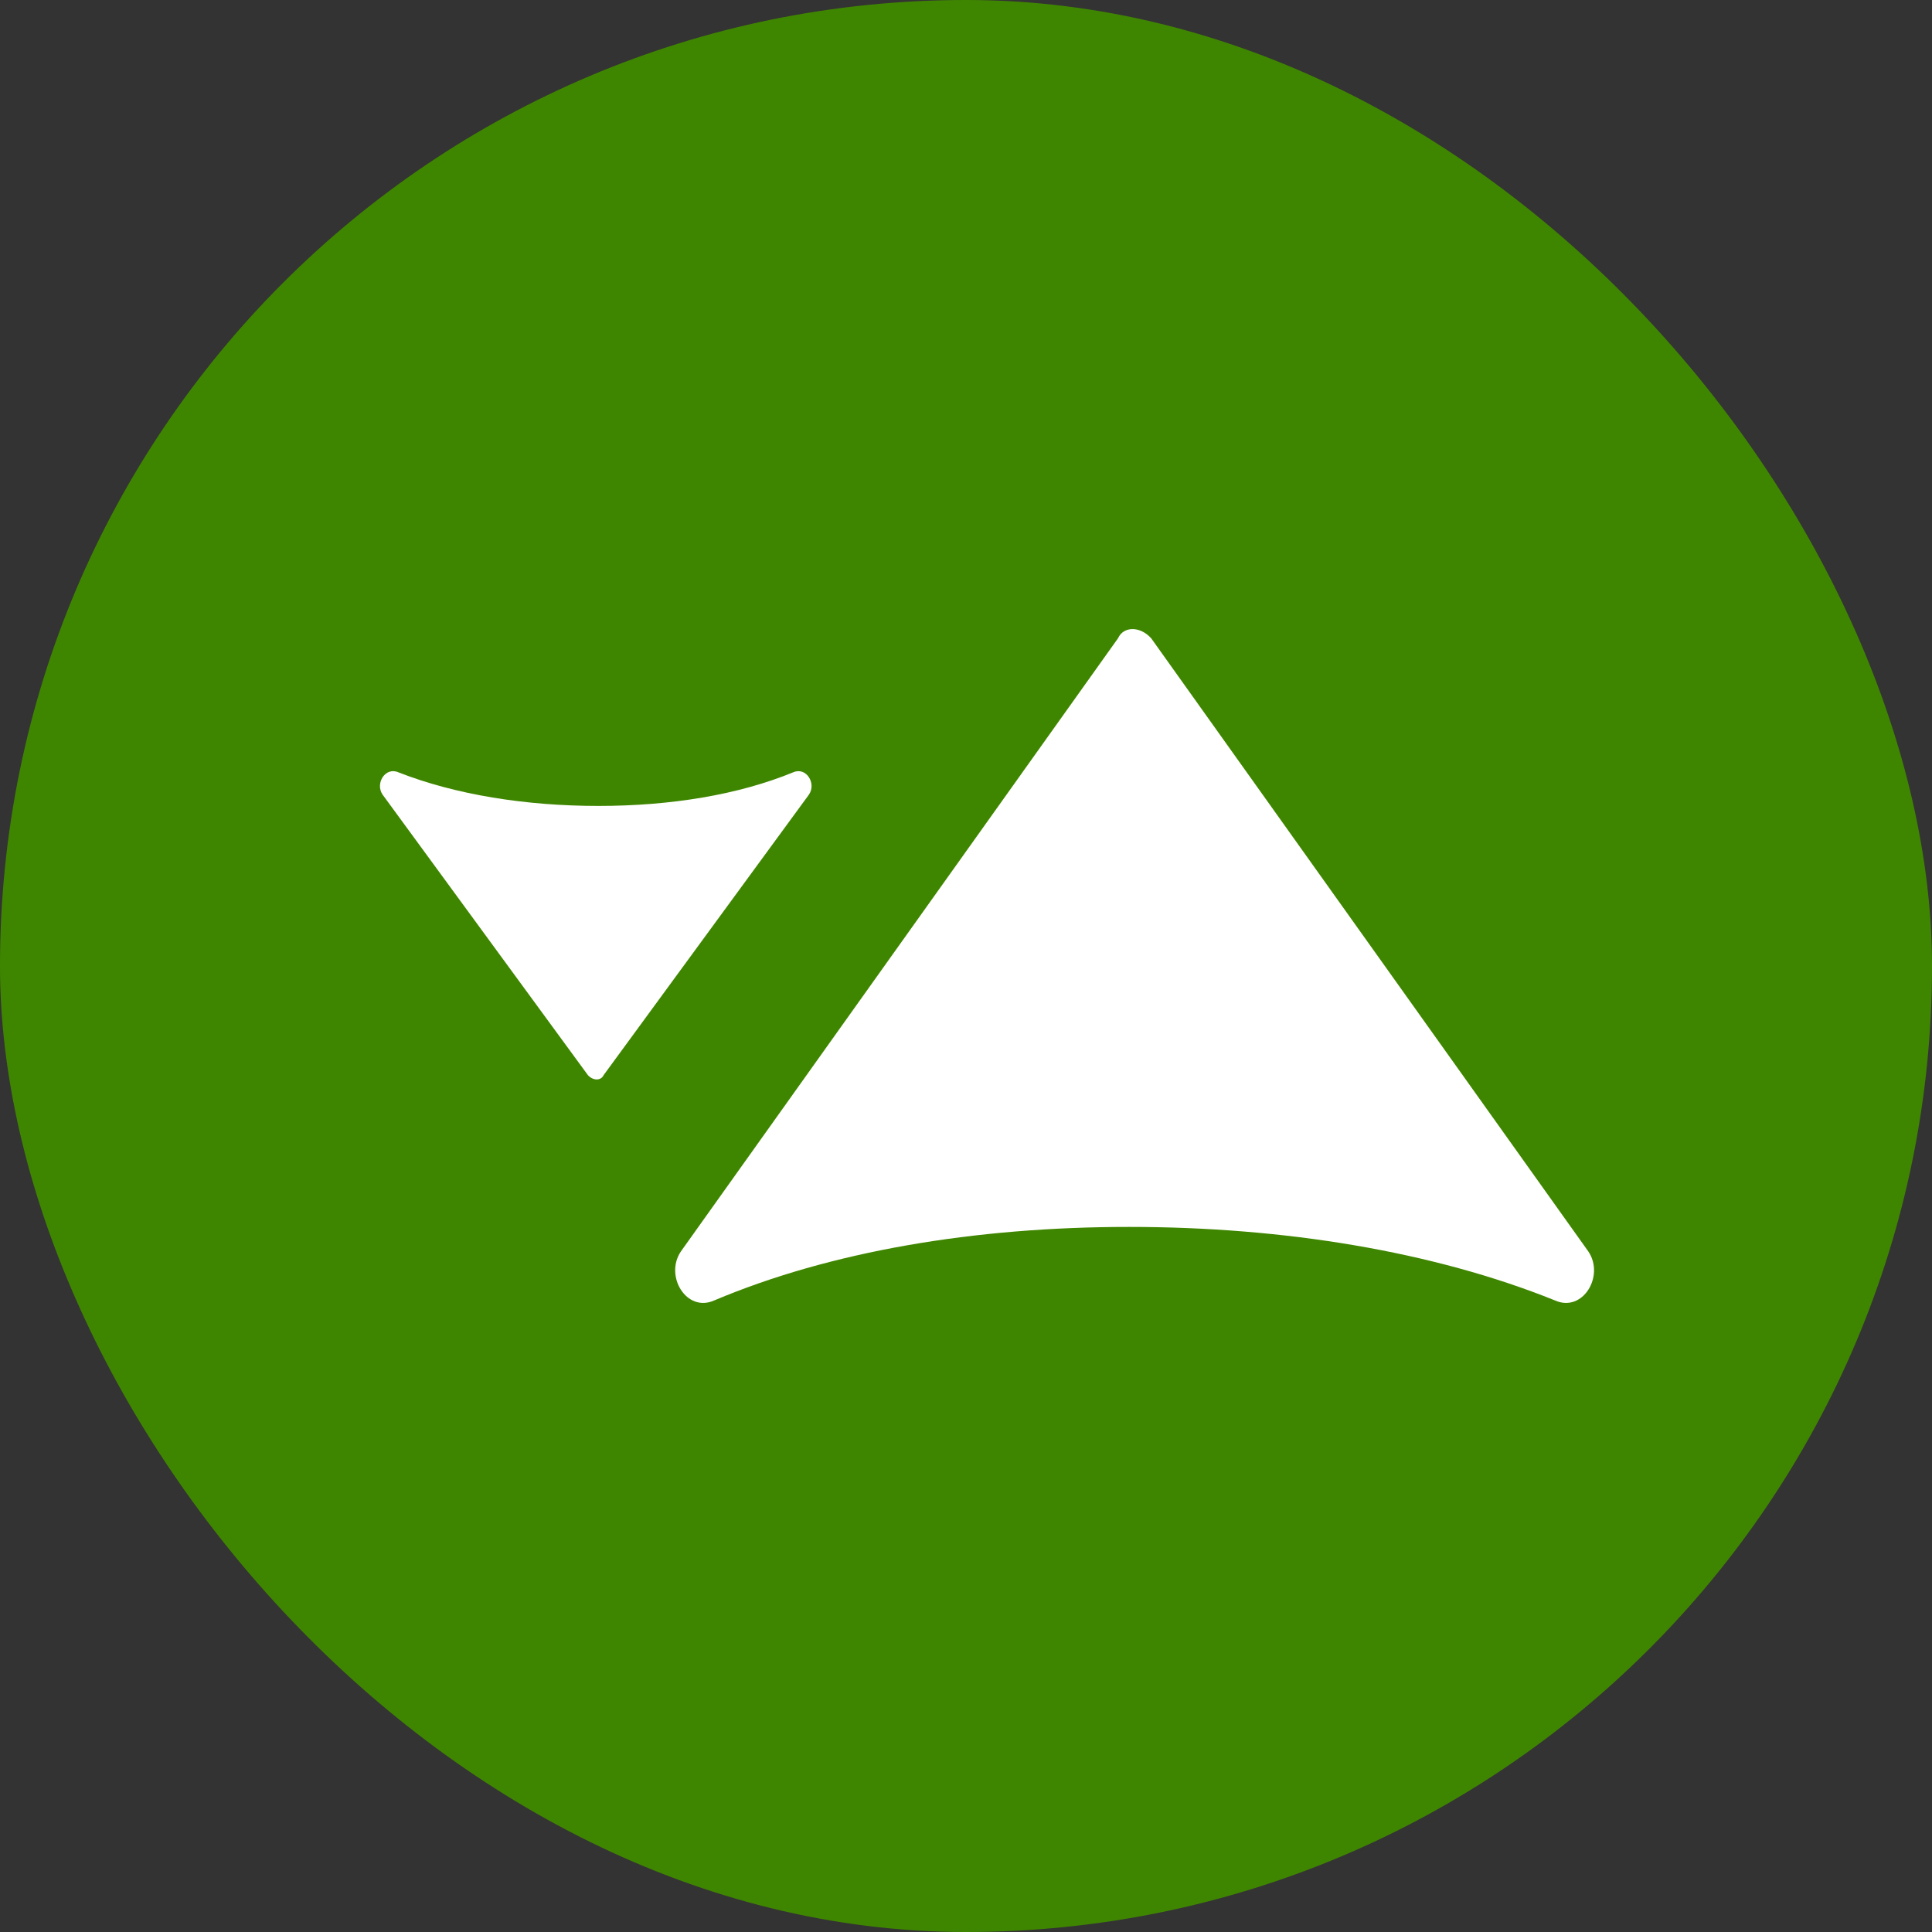
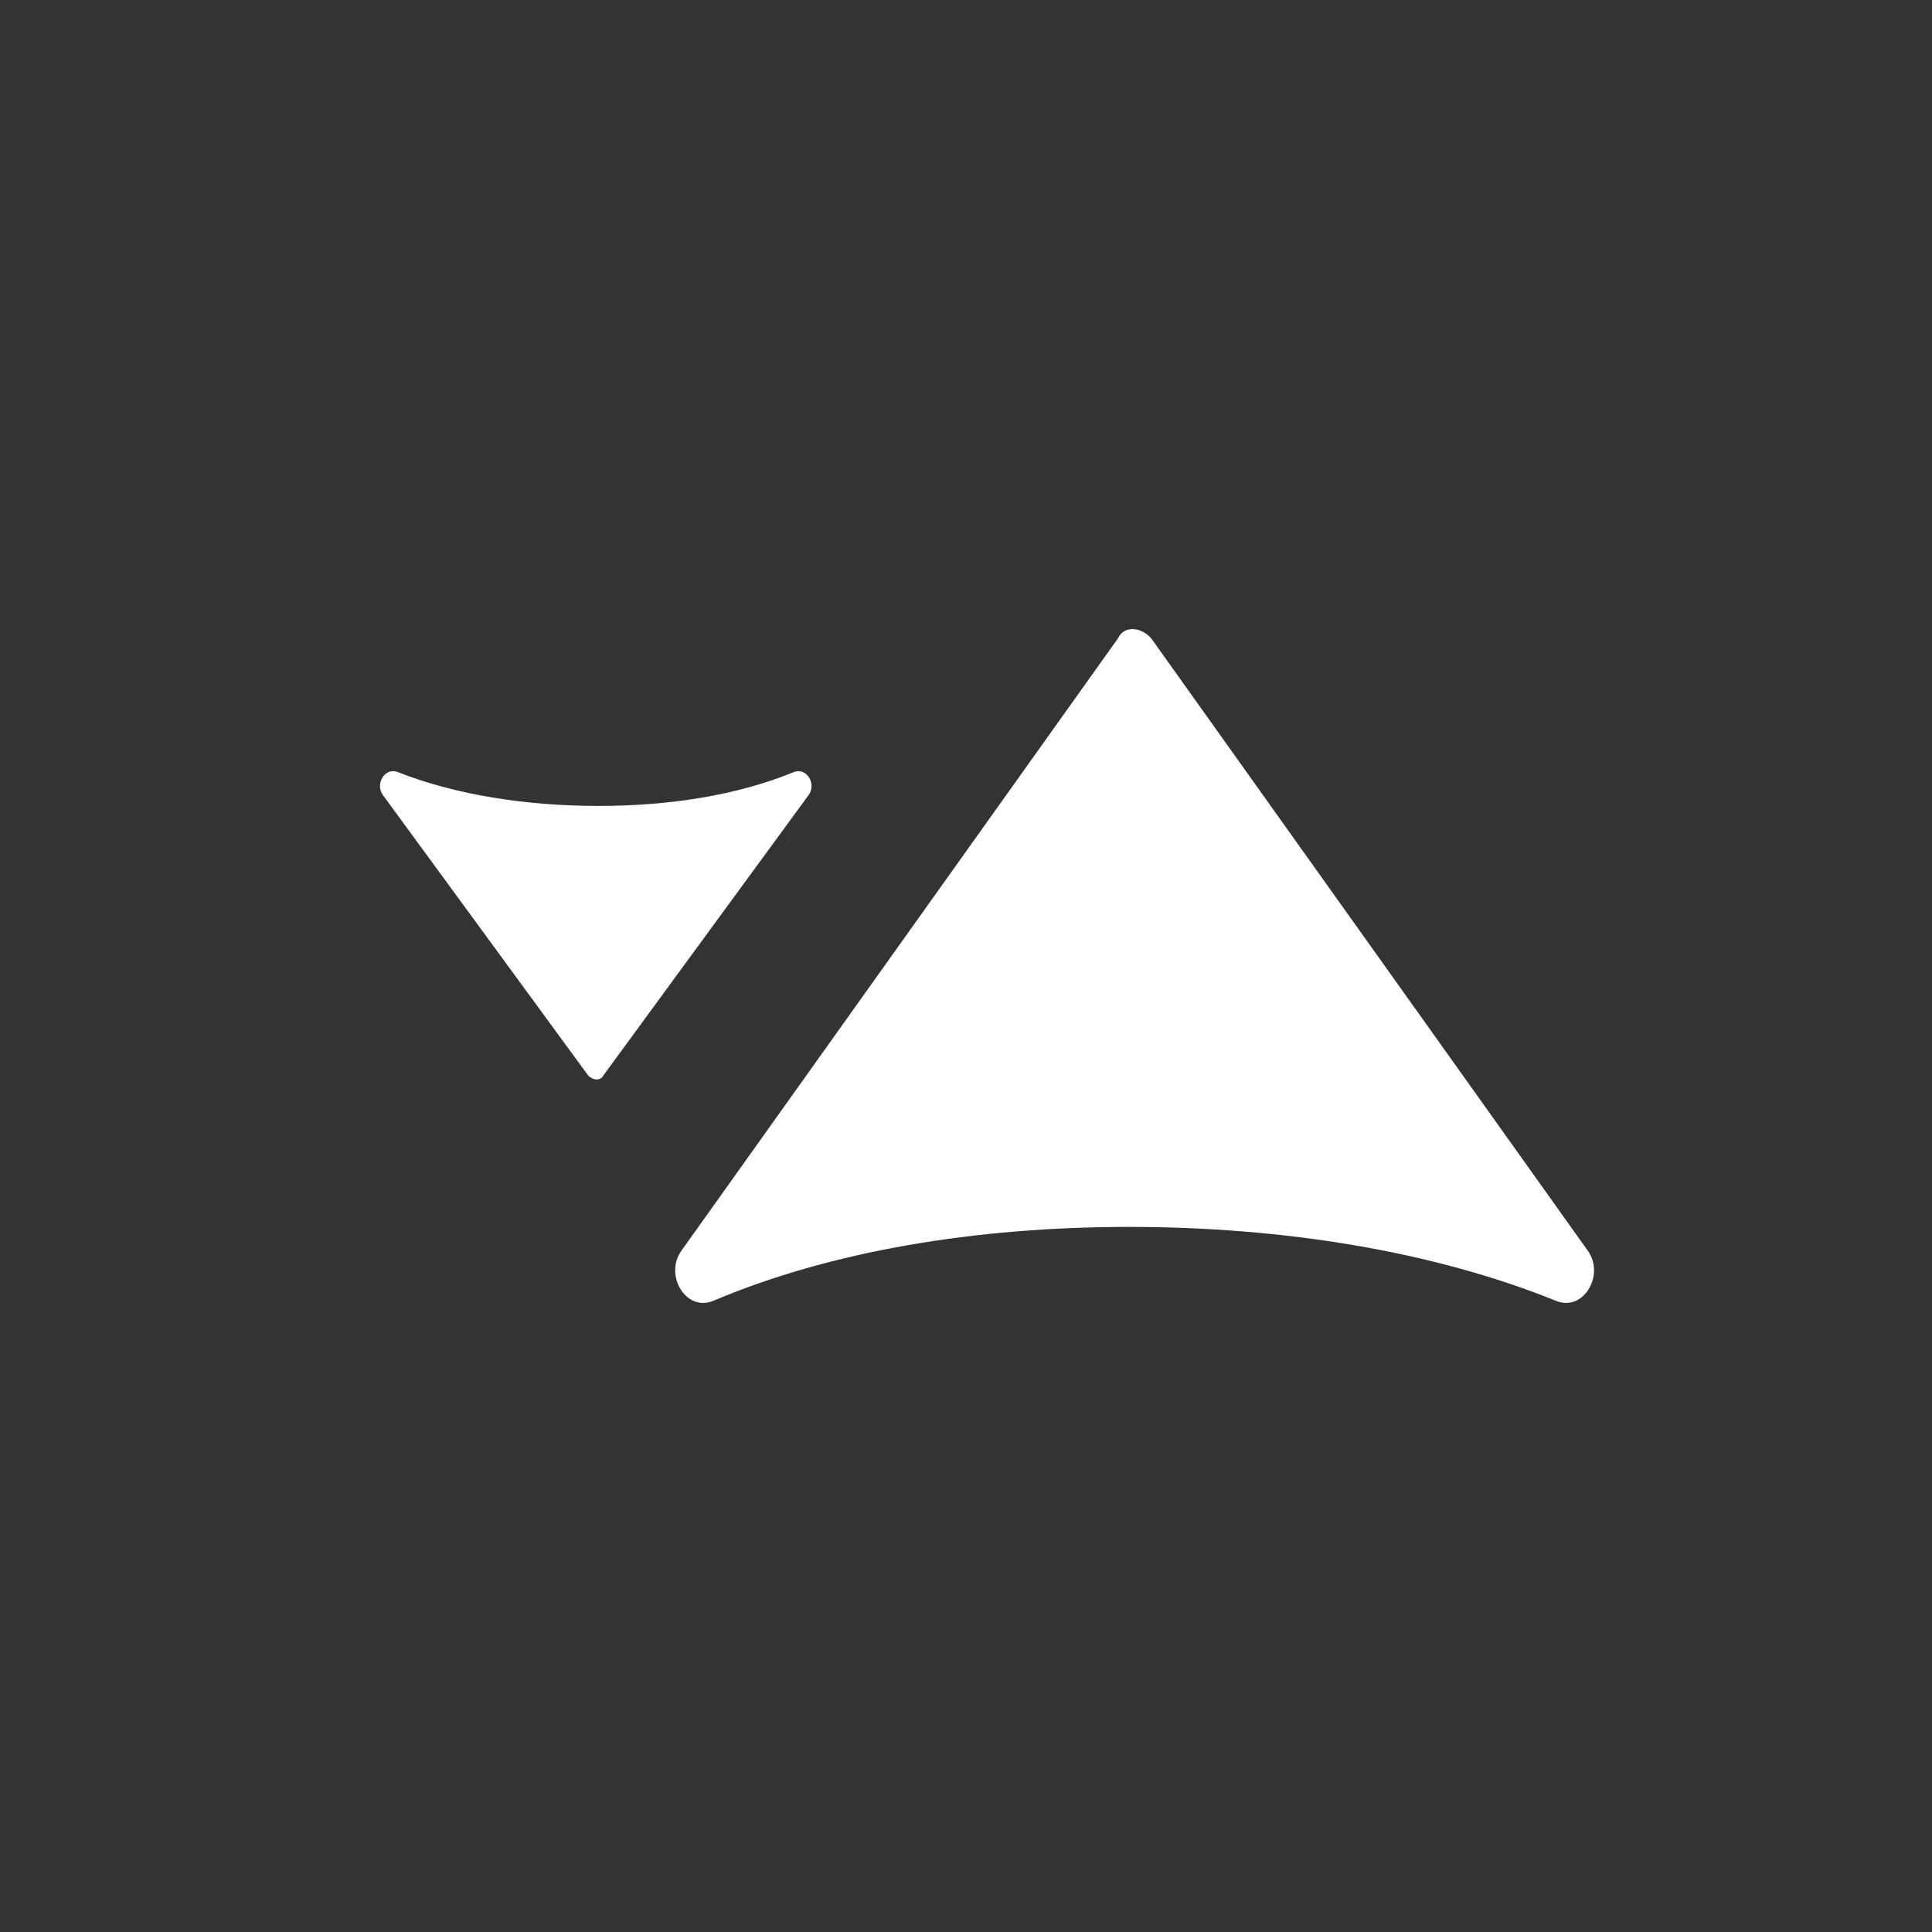
<svg xmlns="http://www.w3.org/2000/svg" width="100" height="100" viewBox="0 0 100 100" fill="none">
  <rect x="0" y="0" width="100" height="100" fill="#333333" stroke="none" />
-   <rect width="100" height="100" rx="50" fill="#3F8600" />
  <path d="M30.971 41.715C27.205 41.715 23.573 41.134 20.614 39.973C19.941 39.682 19.403 40.553 19.806 41.134L30.433 55.653C30.702 55.944 31.106 55.944 31.24 55.653L41.867 41.134C42.27 40.553 41.732 39.682 41.06 39.973C38.235 41.134 34.738 41.715 30.971 41.715Z" fill="white" />
  <path d="M58.441 63.505C66.46 63.505 74.192 64.774 80.493 67.313C81.924 67.948 83.07 66.043 82.211 64.774L59.586 33.038C59.013 32.403 58.154 32.403 57.868 33.038L35.243 64.774C34.384 66.043 35.53 67.948 36.962 67.313C42.976 64.774 50.422 63.505 58.441 63.505Z" fill="white" />
</svg>